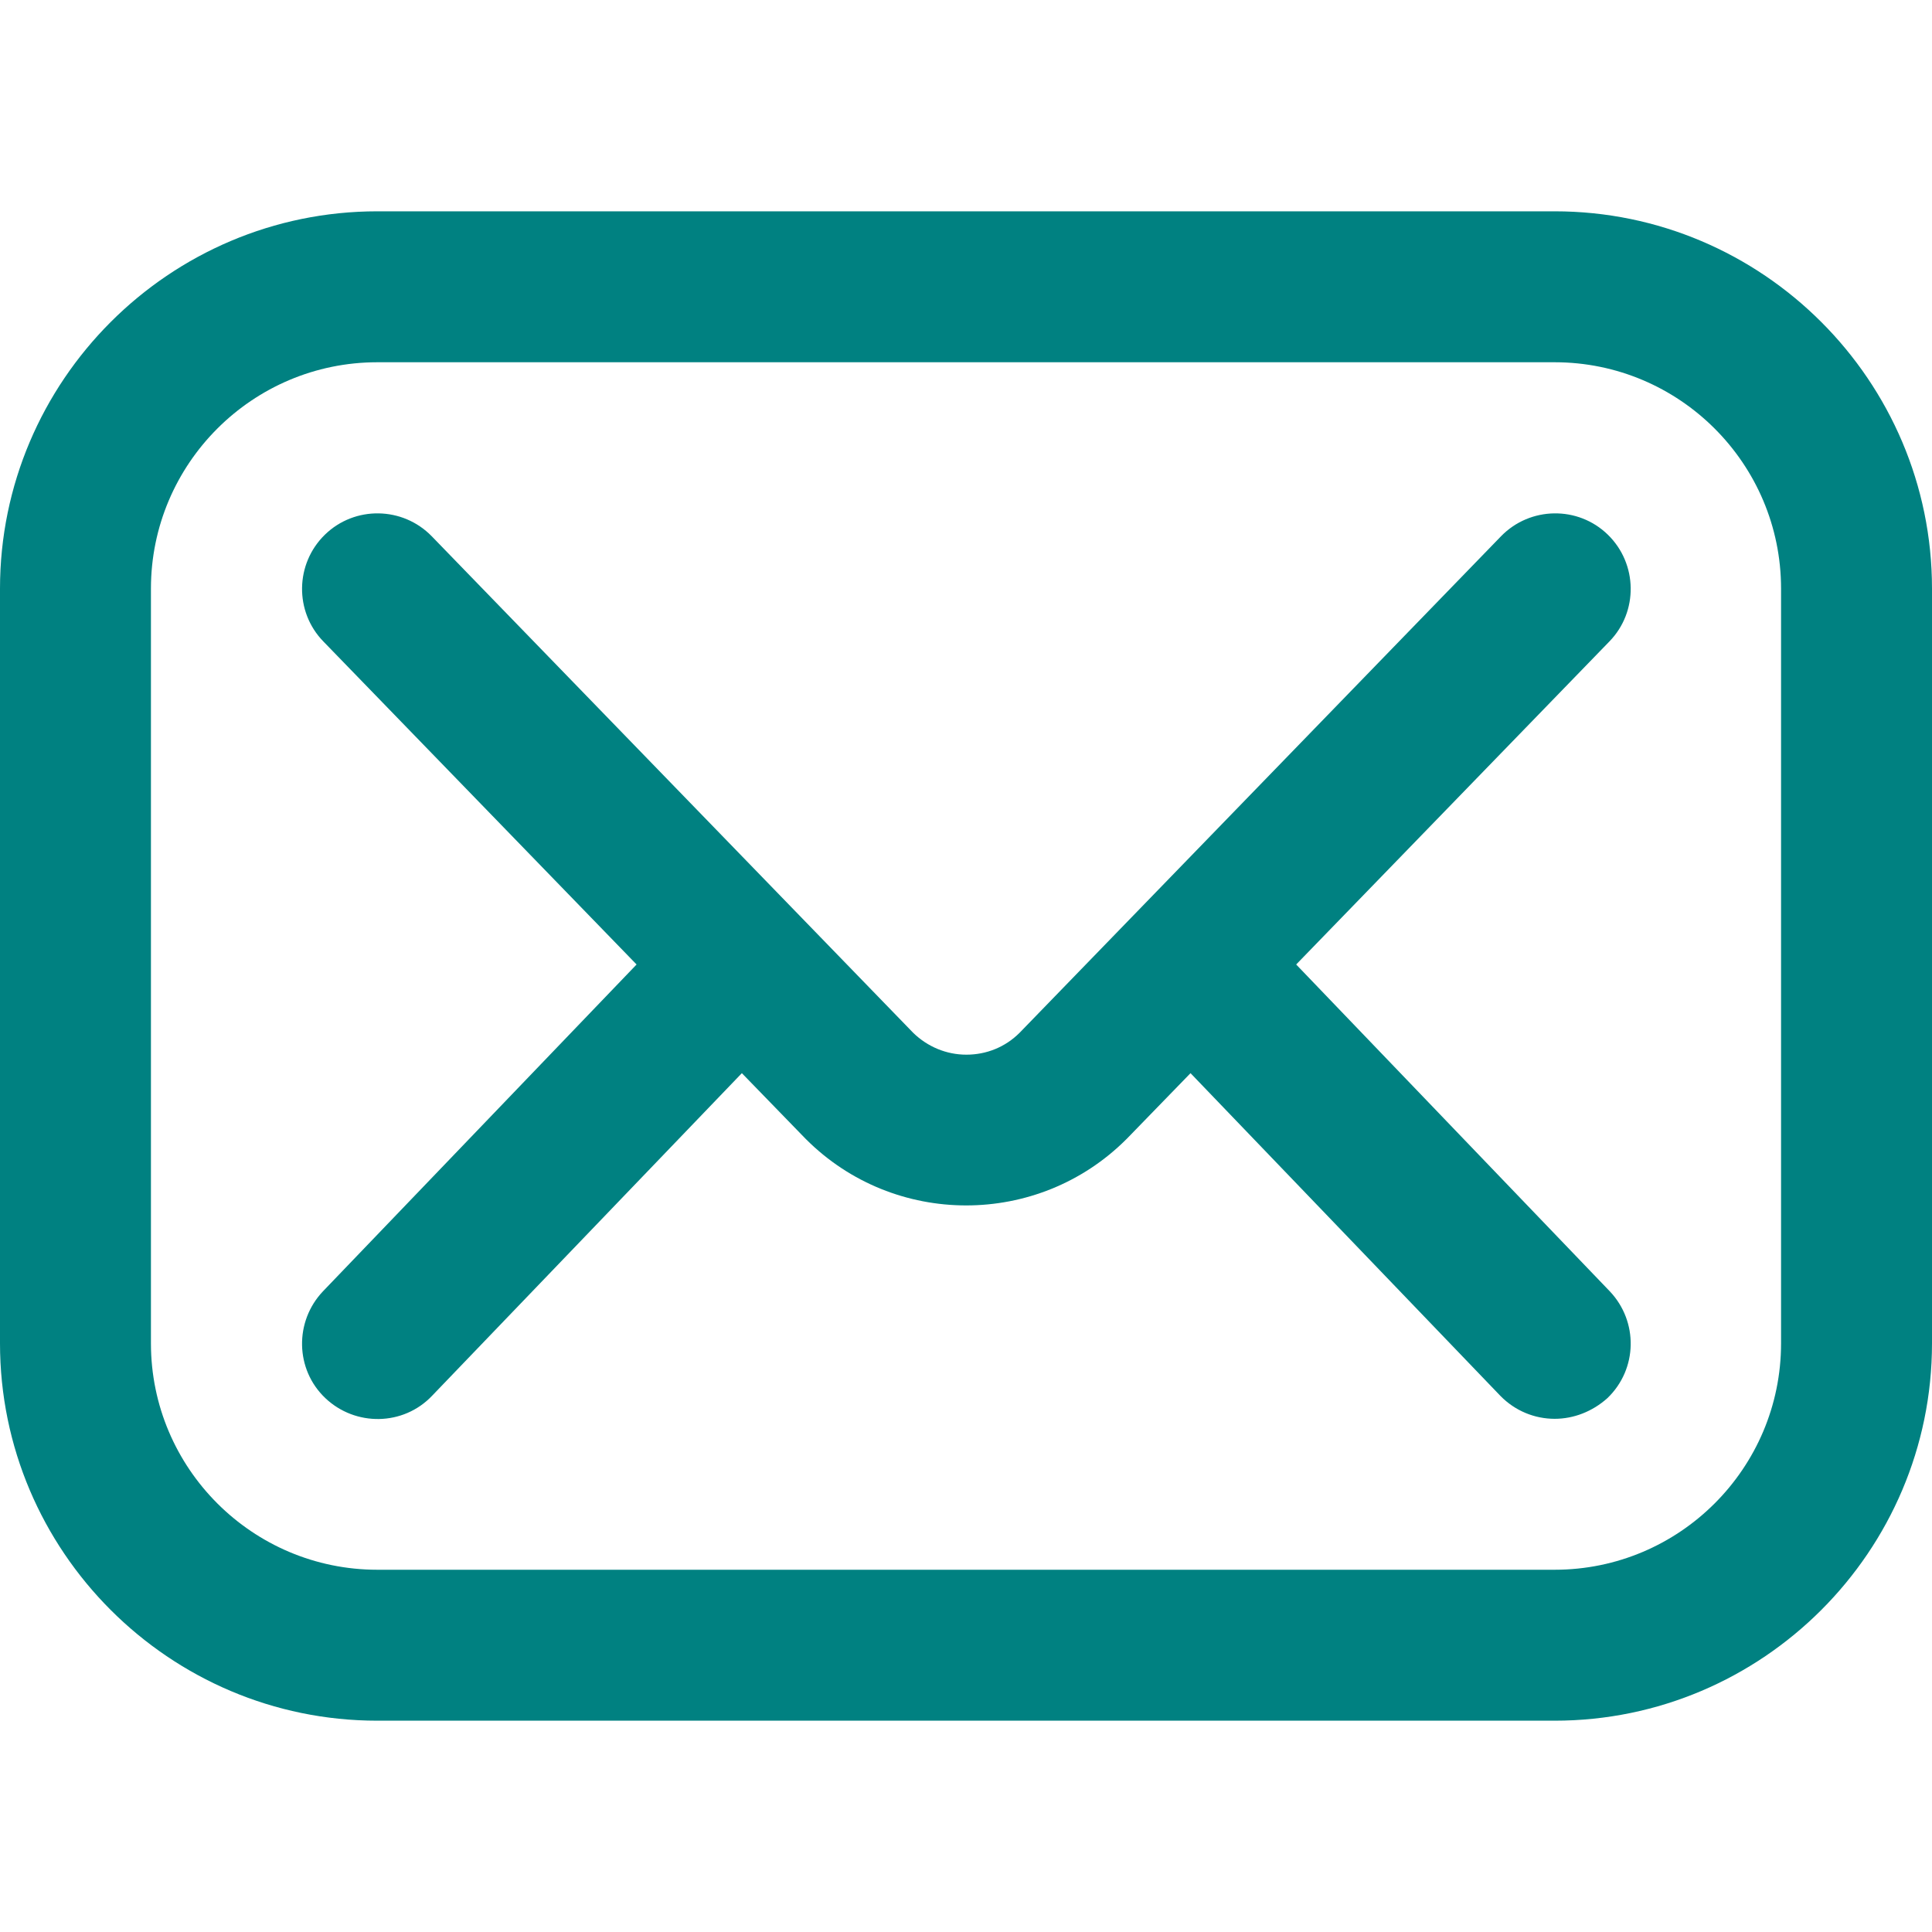
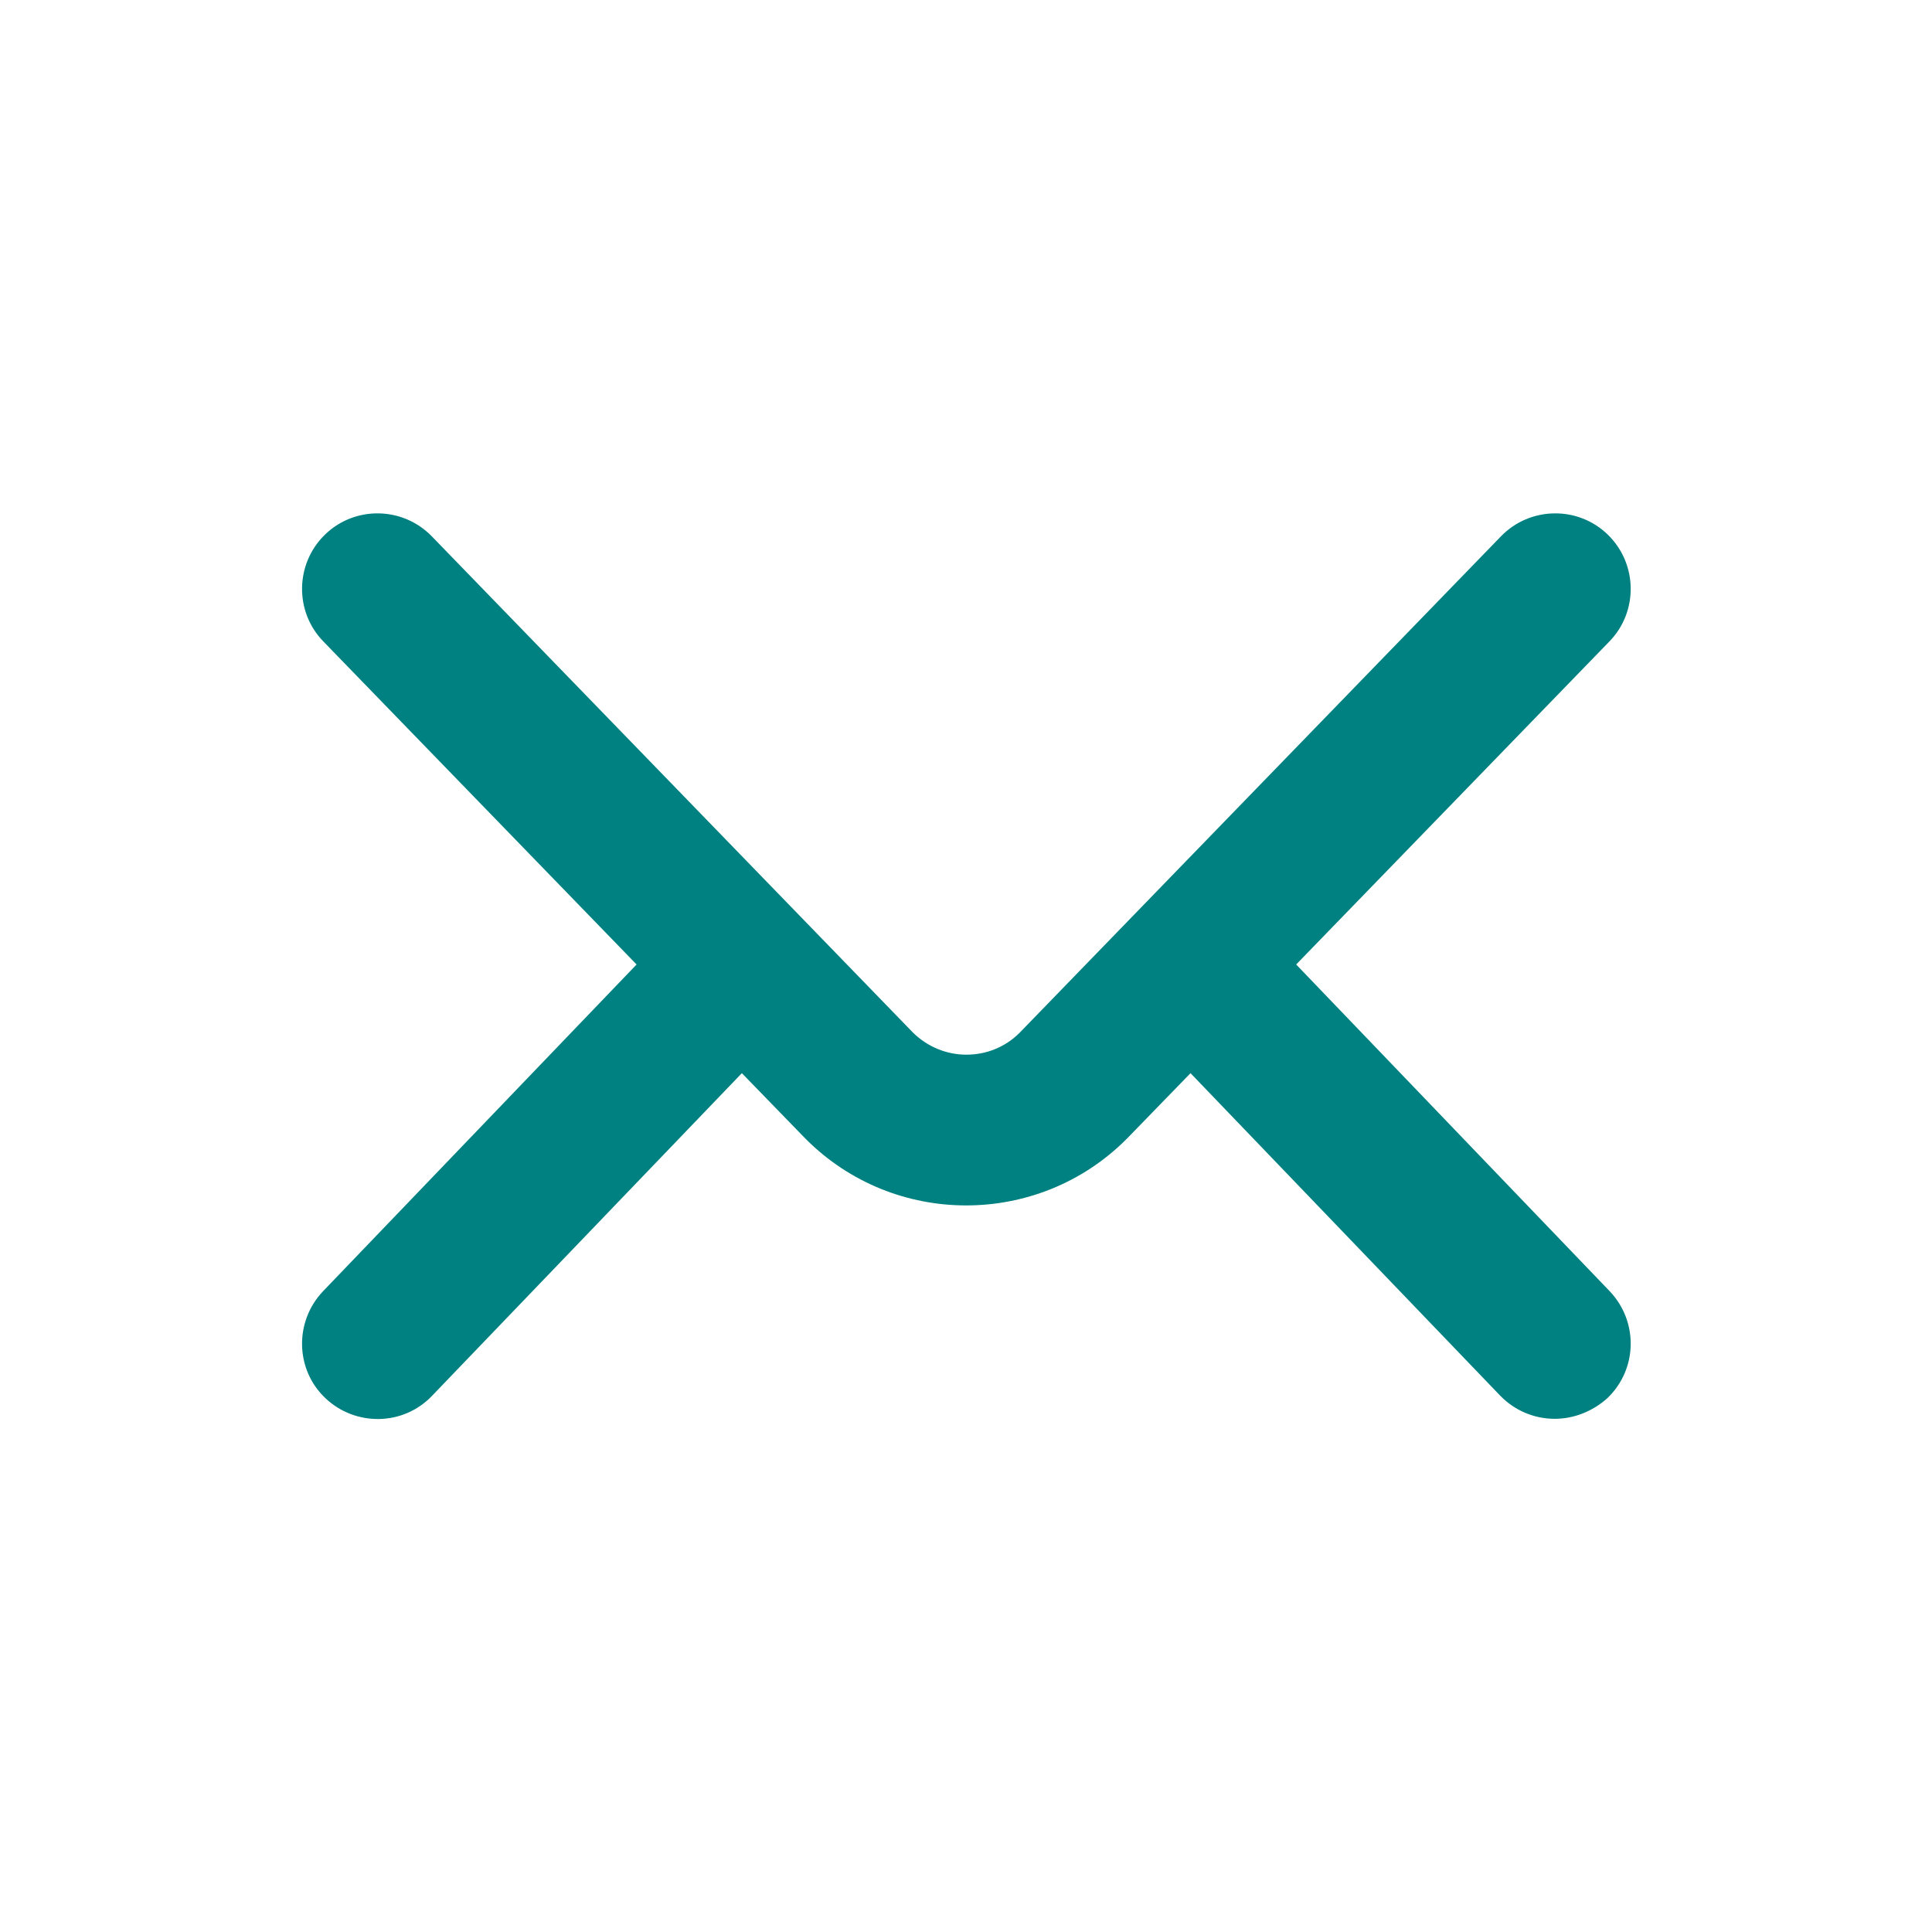
<svg xmlns="http://www.w3.org/2000/svg" version="1.1" id="Layer_1" x="0px" y="0px" viewBox="0 0 512 512" style="enable-background:new 0 0 512 512;" xml:space="preserve">
  <style type="text/css">
	.st0{fill:#008181;}
</style>
  <g>
    <g>
-       <path class="st0" d="M412,456H100C44.9,456,0,411.1,0,356V156C0,100.9,44.9,56,100,56h312c55.1,0,100,44.9,100,100v200    C512,411.1,467.1,456,412,456z M100,96c-33.1,0-60,26.9-60,60v200c0,33.1,26.9,60,60,60h312c33.1,0,60-26.9,60-60V156    c0-33.1-26.9-60-60-60H100z" />
-     </g>
+       </g>
    <g>
      <path class="st0" d="M412,376c-5.3,0-10.5-2.1-14.4-6.1l-82.1-85.5l-16.8,17.3c-0.1,0.1-0.1,0.1-0.2,0.2    c-23.4,23.4-61.5,23.4-84.9,0c-0.1-0.1-0.1-0.1-0.2-0.2l-16.8-17.3l-82.1,85.5c-7.6,8-20.3,8.2-28.3,0.6c-8-7.6-8.2-20.3-0.6-28.3    l83.1-86.6l-83-85.6c-7.7-7.9-7.5-20.6,0.4-28.3s20.6-7.5,28.3,0.4l127.6,131.6c3.8,3.7,8.8,5.8,14.1,5.8c5.3,0,10.3-2,14.1-5.8    l127.6-131.6c7.7-7.9,20.4-8.1,28.3-0.4c7.9,7.7,8.1,20.4,0.4,28.3l-83,85.6l83.1,86.6c7.6,8,7.4,20.6-0.6,28.3    C422,374.1,417,376,412,376z" />
    </g>
  </g>
</svg>